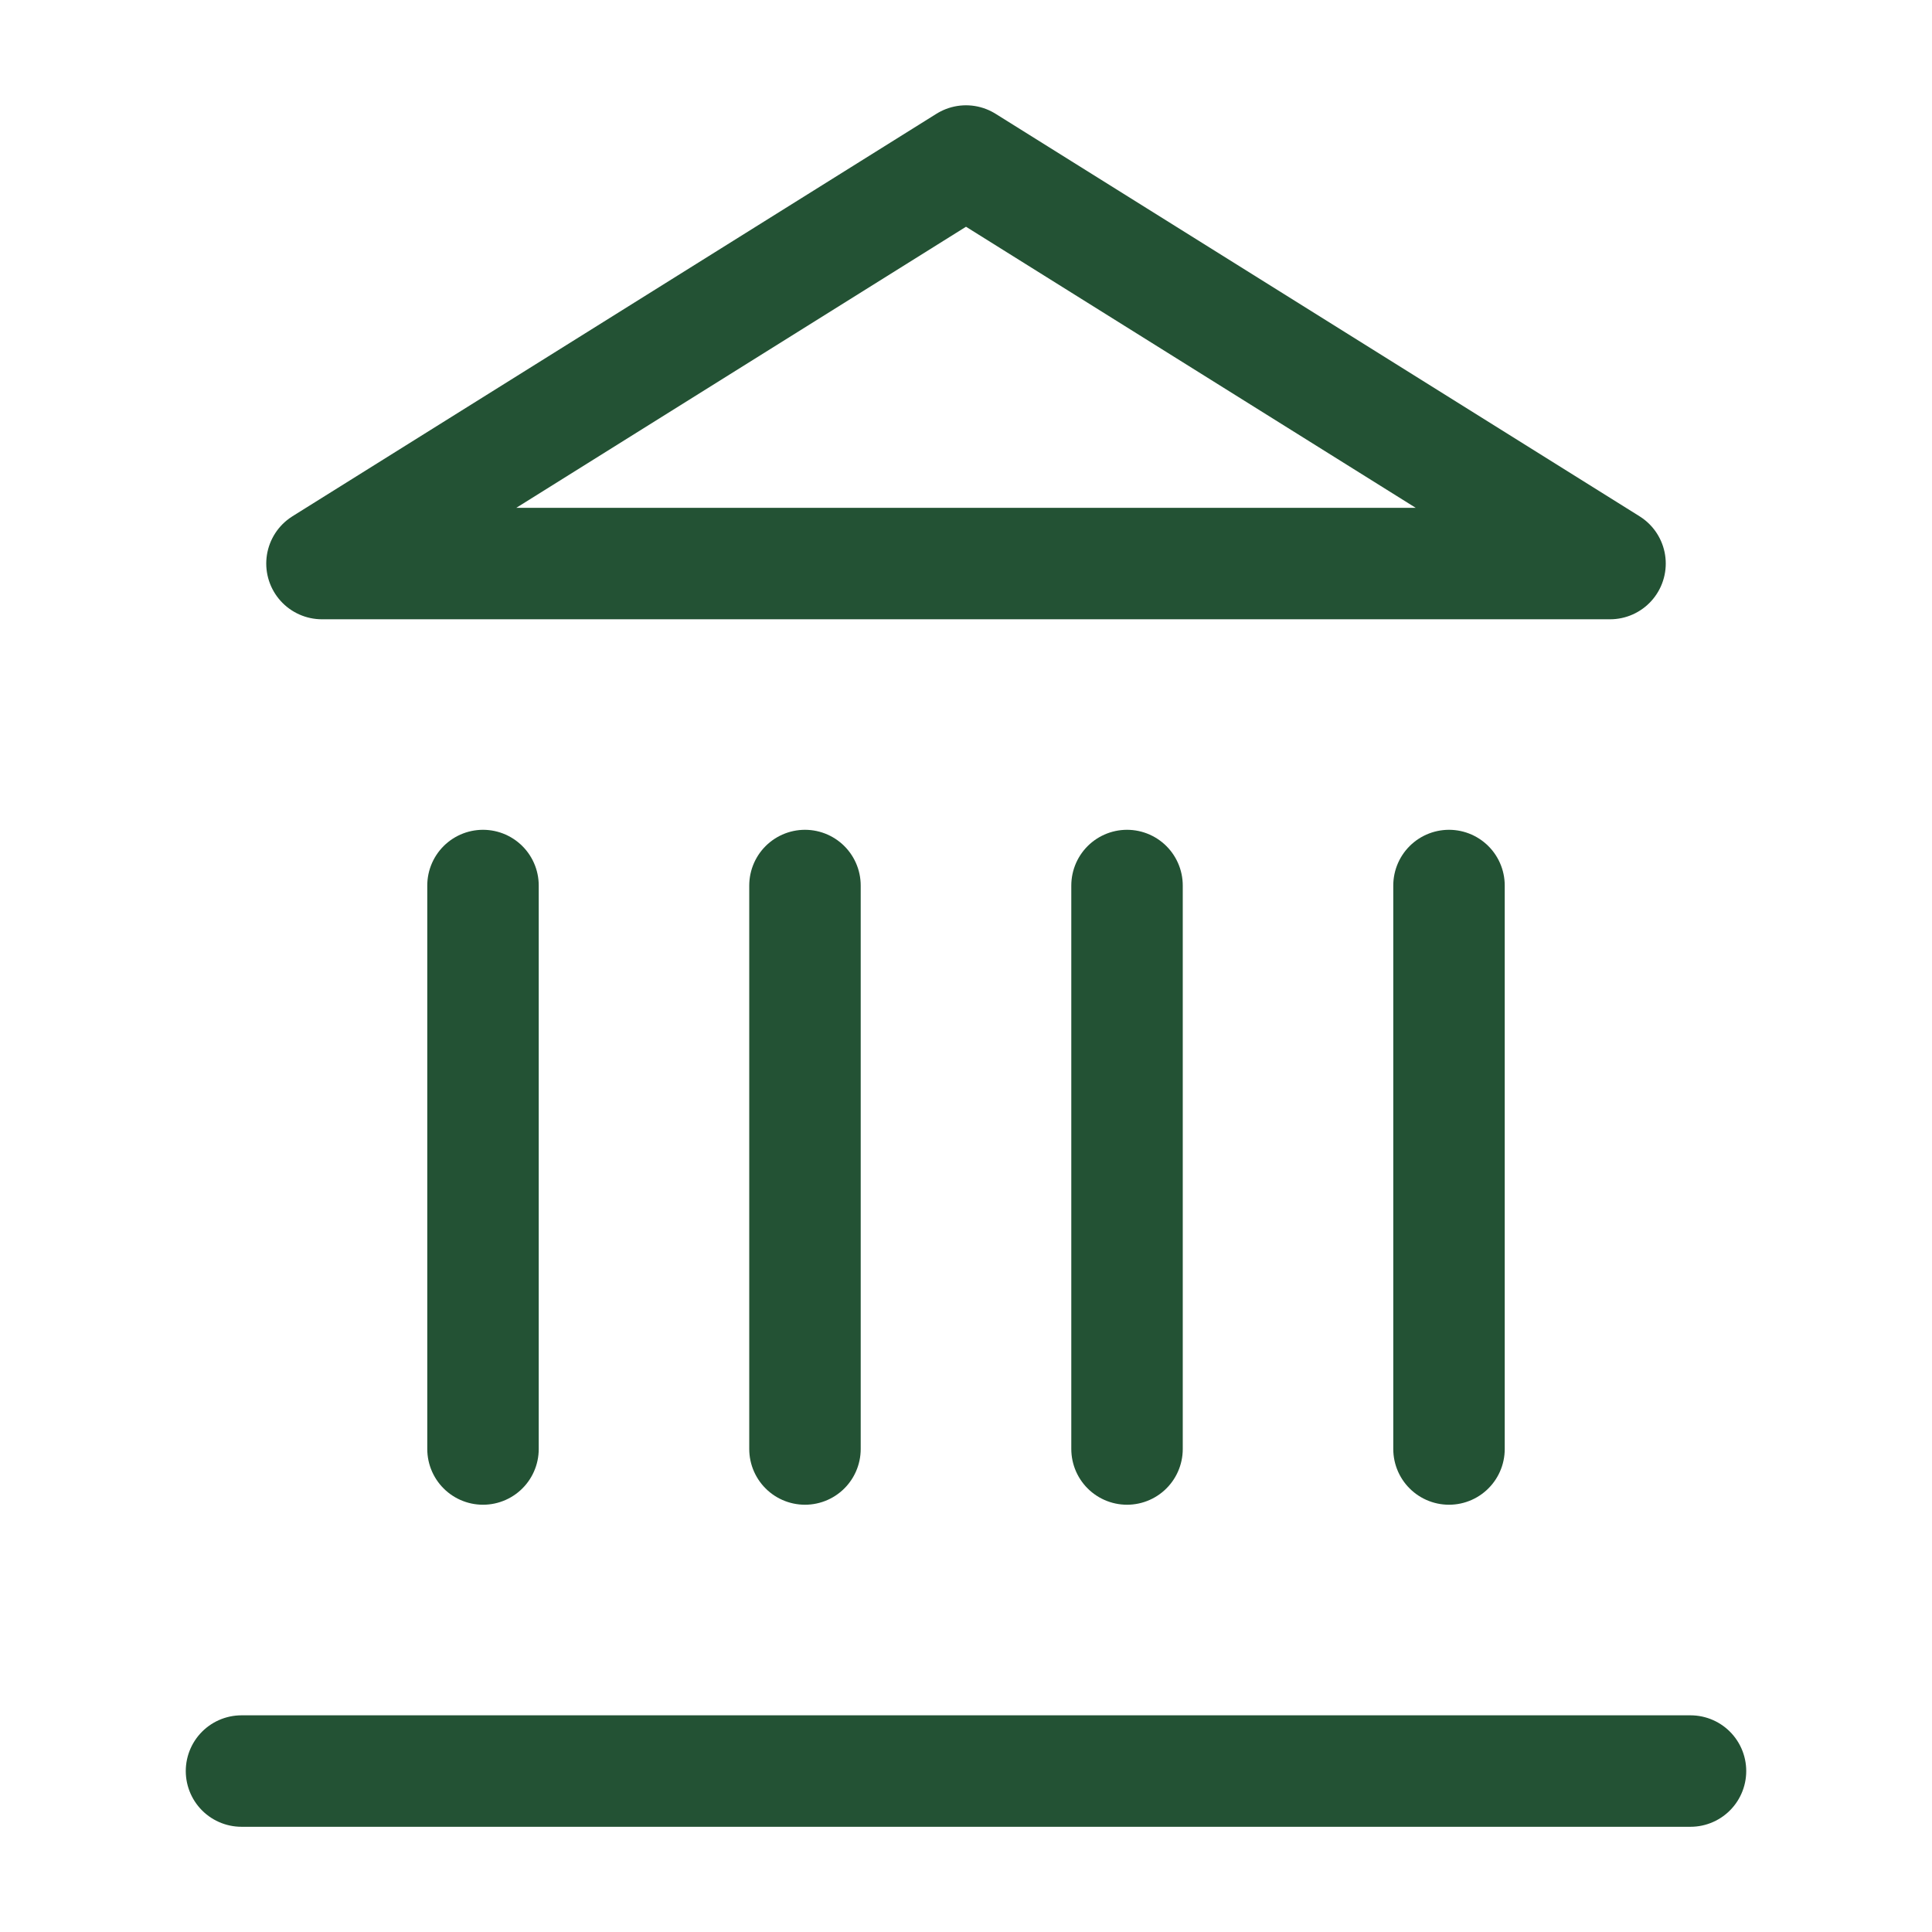
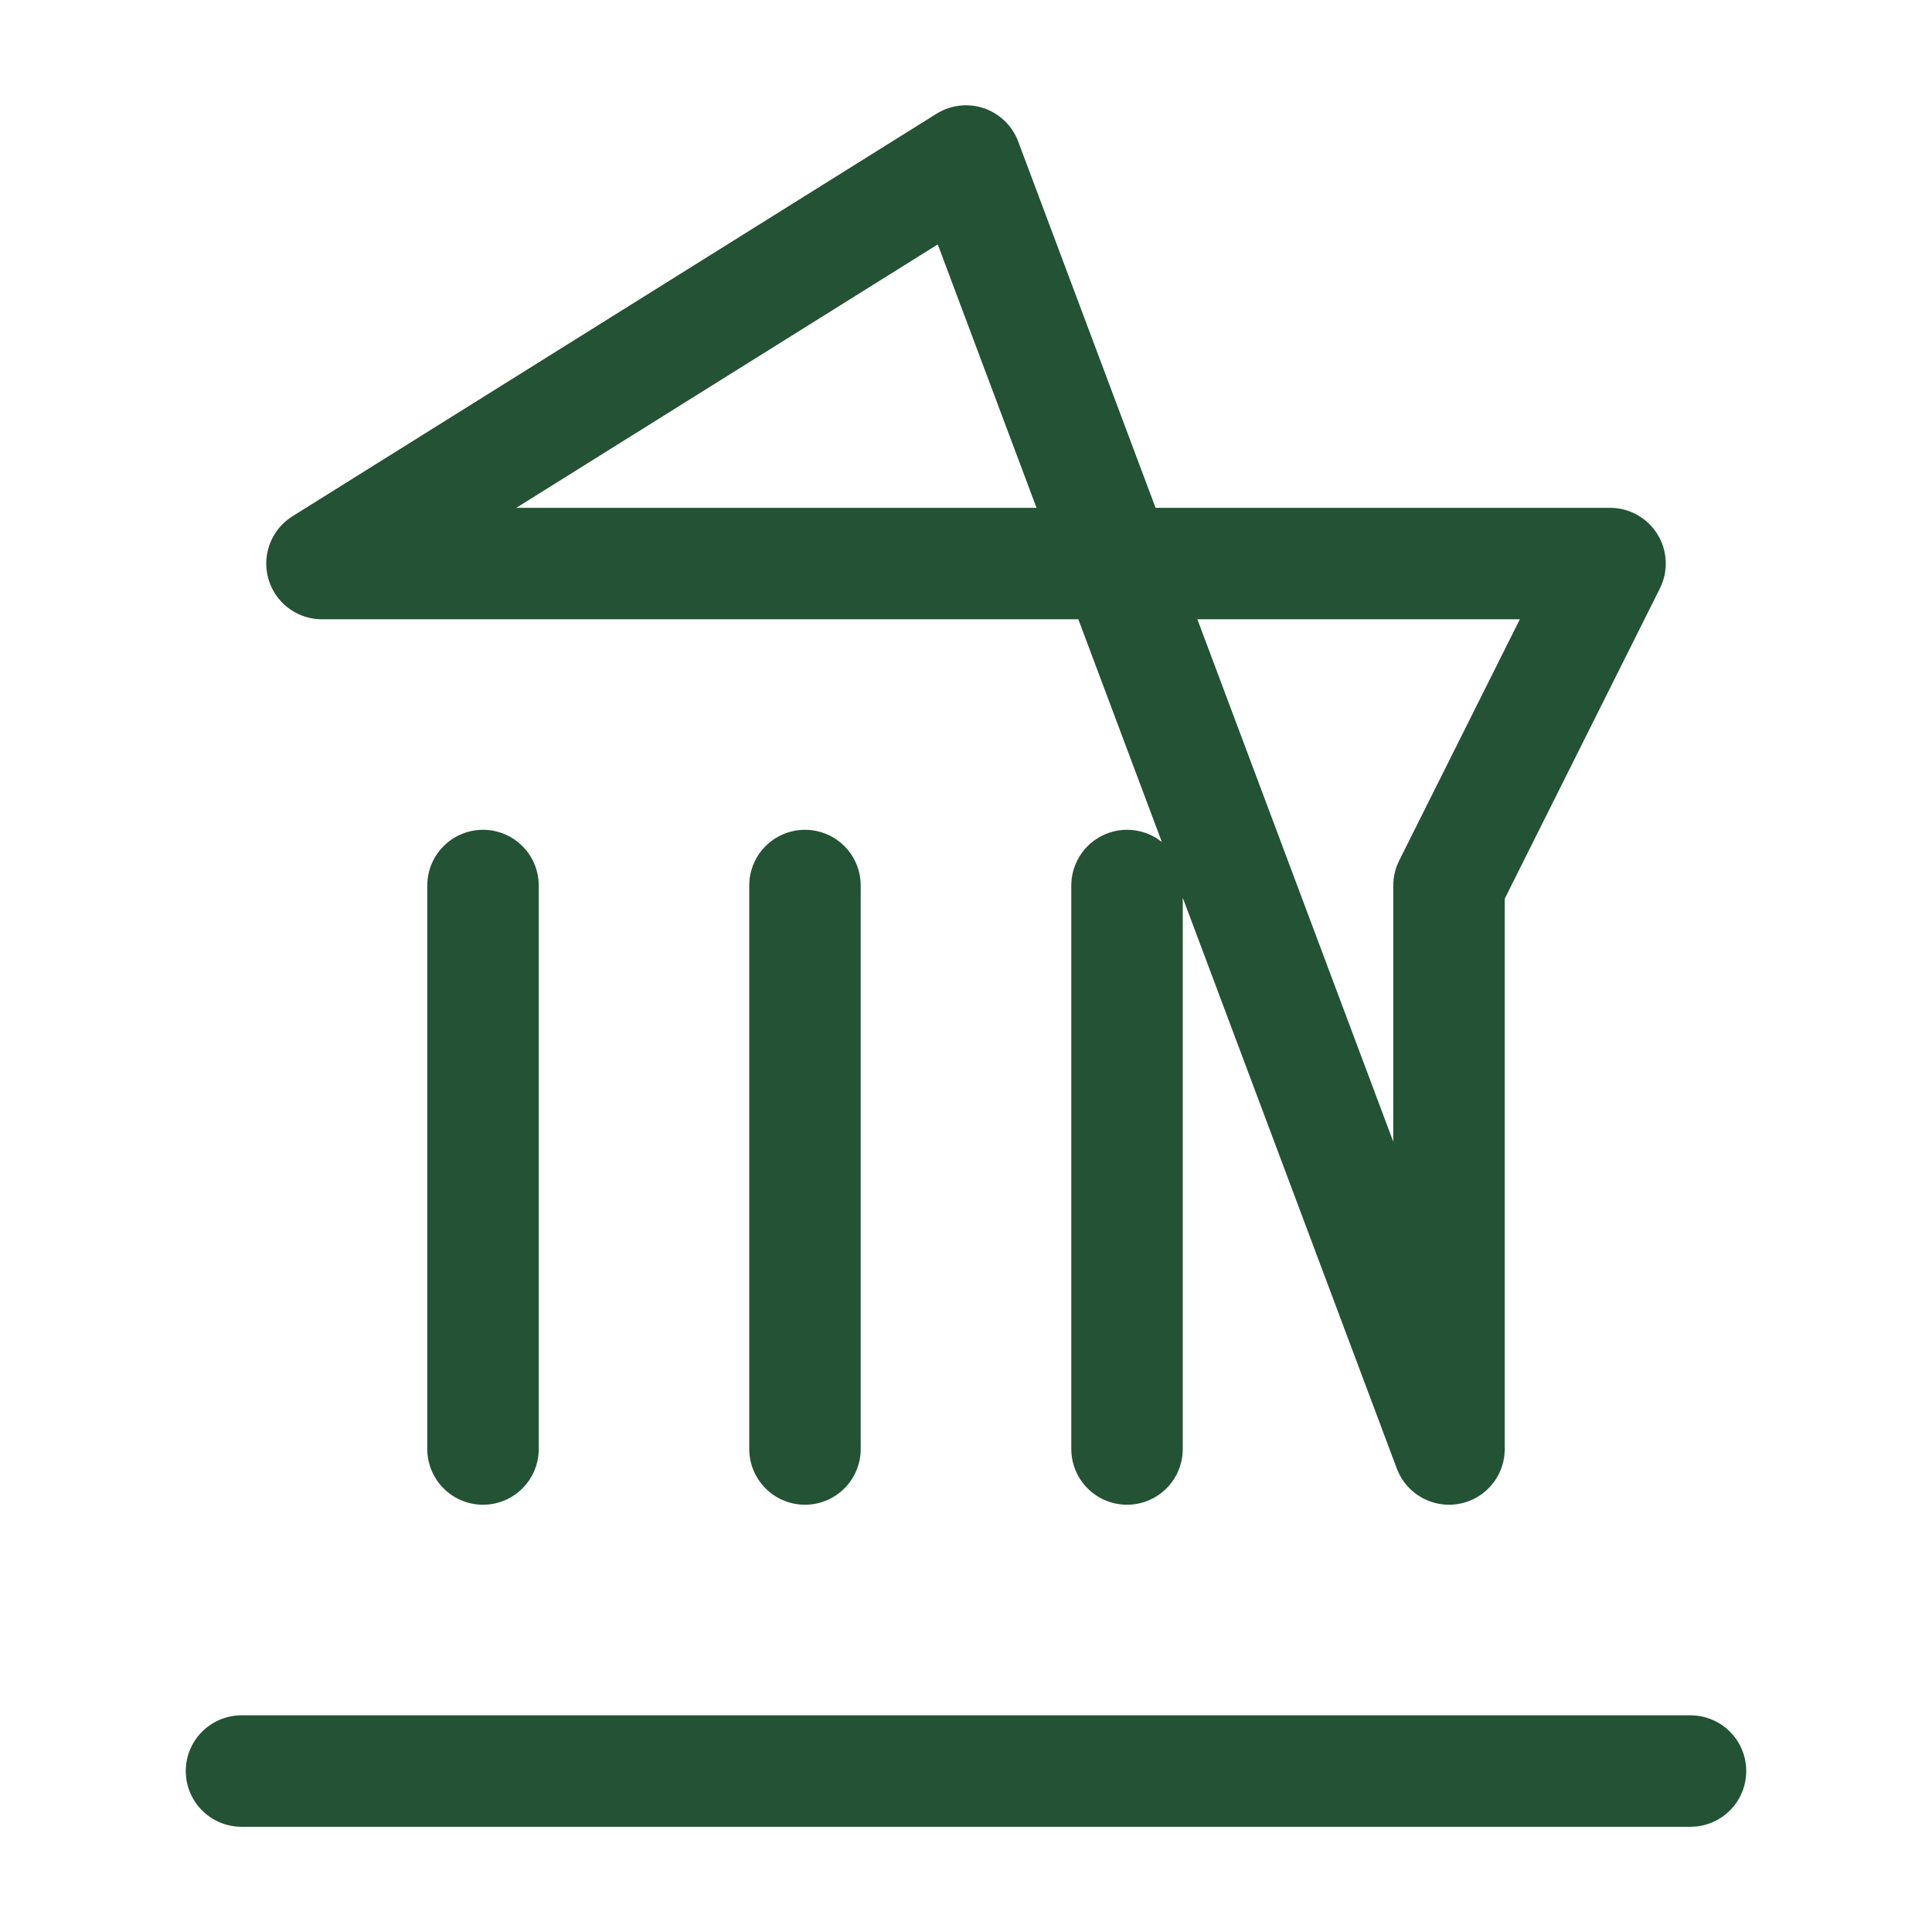
<svg xmlns="http://www.w3.org/2000/svg" width="26" height="26" viewBox="0 0 26 26" fill="none">
  <g id="lucide-icons/landmark">
-     <path id="Vector" d="M3.25 23.834H22.75M6.5 19.5V11.917M10.833 19.5V11.917M15.167 19.5V11.917M19.5 19.5V11.917M13 2.167L21.667 7.584H4.333L13 2.167Z" stroke="#235234" stroke-width="1.5" stroke-linecap="round" stroke-linejoin="round" />
+     <path id="Vector" d="M3.25 23.834H22.75M6.5 19.5V11.917M10.833 19.5V11.917M15.167 19.5V11.917M19.5 19.5V11.917L21.667 7.584H4.333L13 2.167Z" stroke="#235234" stroke-width="1.5" stroke-linecap="round" stroke-linejoin="round" />
  </g>
</svg>